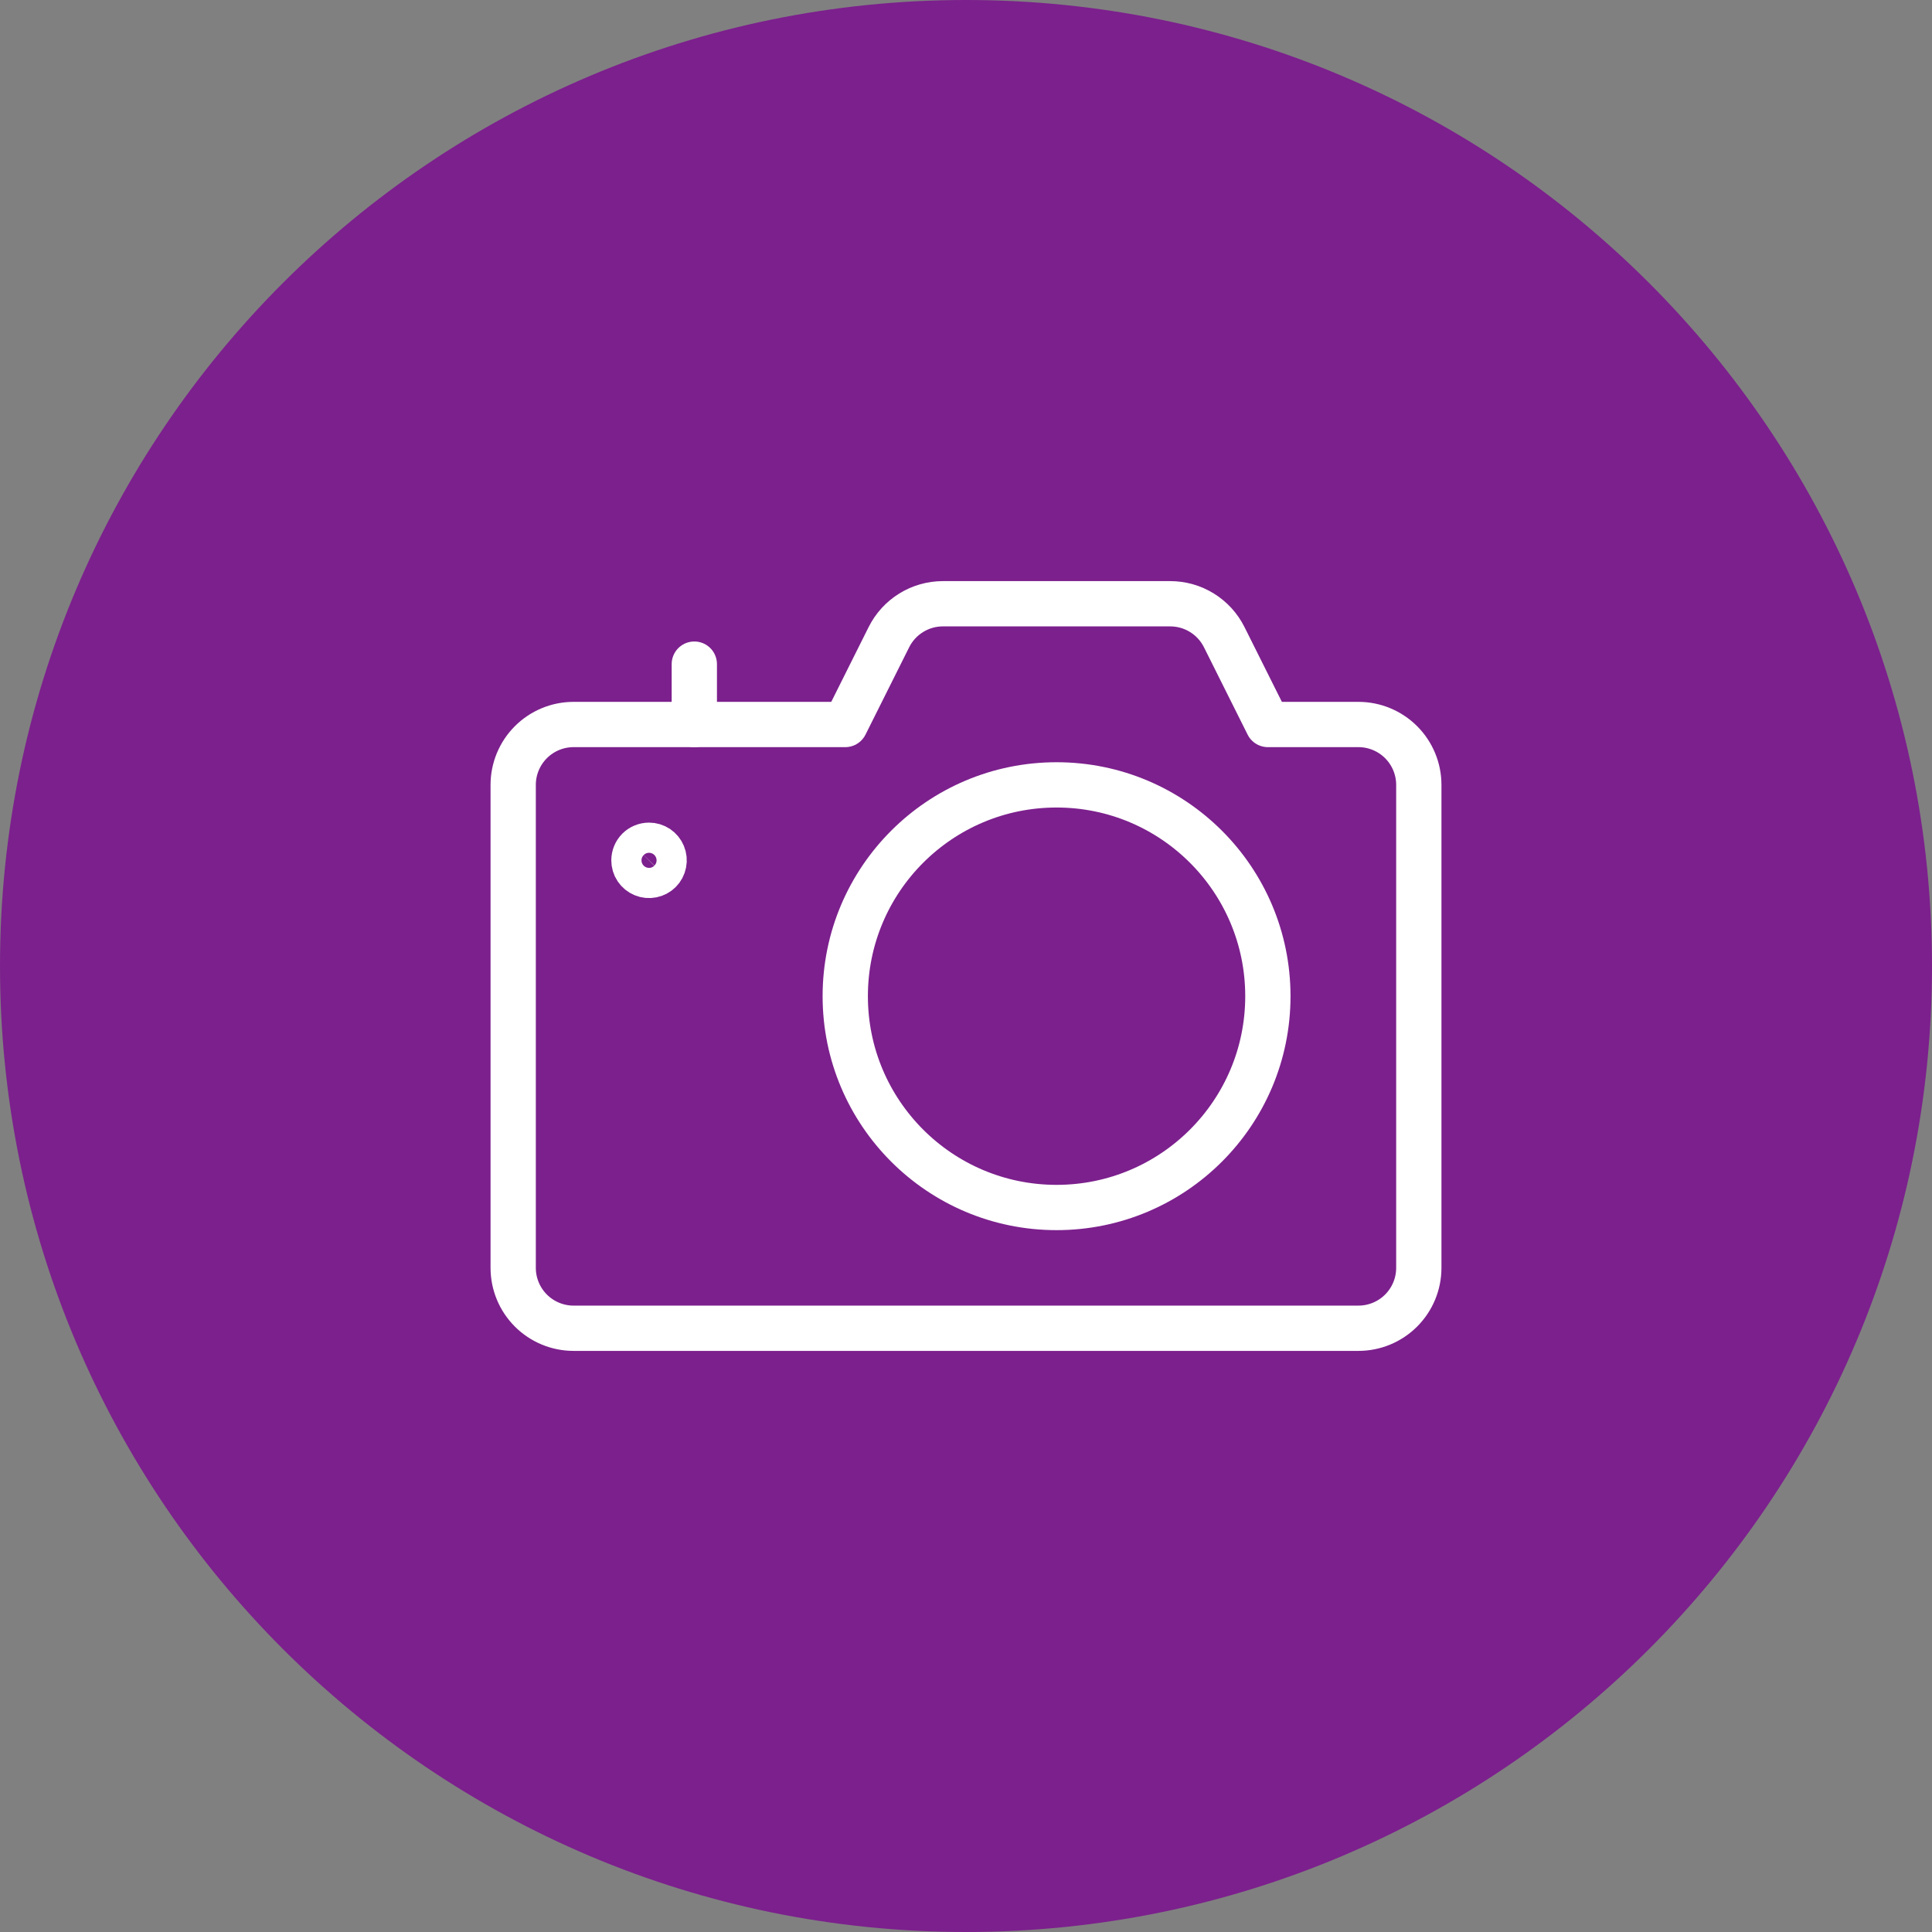
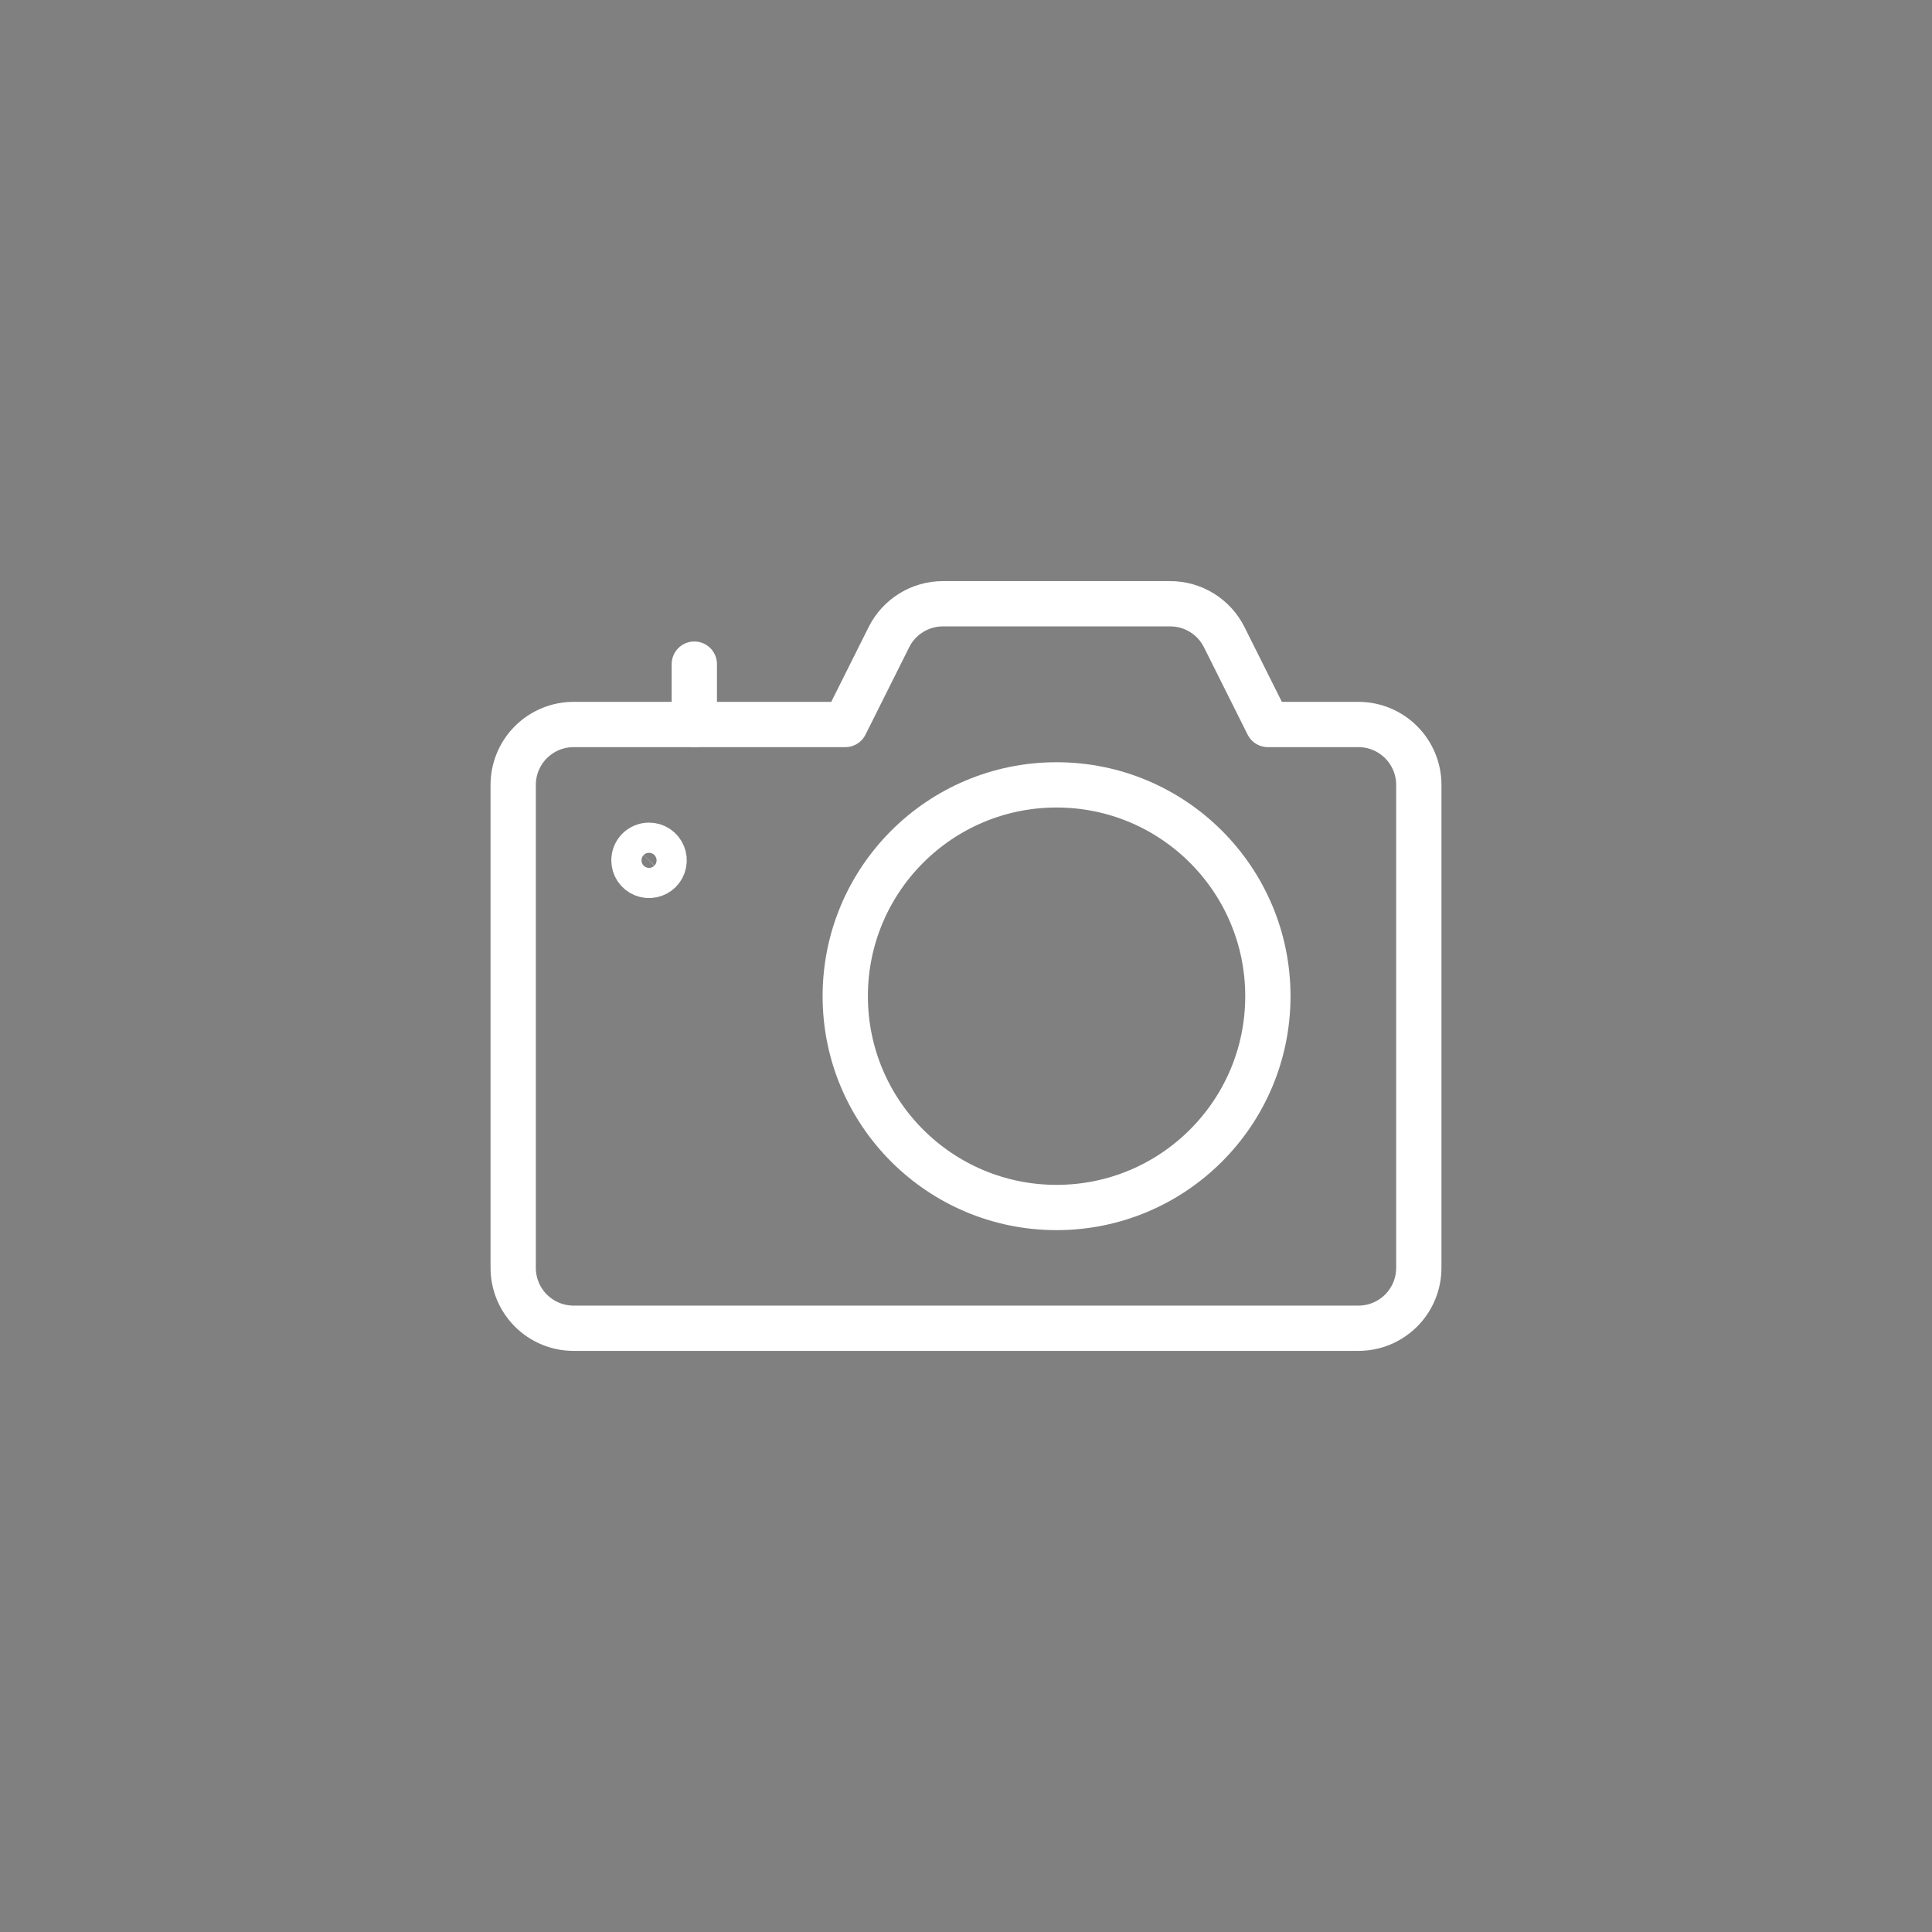
<svg xmlns="http://www.w3.org/2000/svg" width="64" height="64" viewBox="0 0 64 64" fill="none">
  <rect x="0" y="0" width="64" height="64" fill="#808080" stroke="none" />
-   <path d="M32 64C49.673 64 64 49.673 64 32C64 14.327 49.673 0 32 0C14.327 0 0 14.327 0 32C0 49.673 14.327 64 32 64Z" fill="#7C208D" />
  <path d="M35 40C38.866 40 42 36.866 42 33C42 29.134 38.866 26 35 26C31.134 26 28 29.134 28 33C28 36.866 31.134 40 35 40Z" stroke="white" stroke-width="1.5" stroke-linecap="round" stroke-linejoin="round" />
  <path d="M42 24L40.553 21.105C40.387 20.773 40.132 20.494 39.816 20.299C39.5 20.103 39.136 20 38.764 20H31.236C30.864 20 30.5 20.103 30.184 20.299C29.868 20.494 29.613 20.773 29.447 21.105L28 24H19C18.47 24 17.961 24.211 17.586 24.586C17.211 24.961 17 25.47 17 26V42C17 42.53 17.211 43.039 17.586 43.414C17.961 43.789 18.47 44 19 44H45C45.53 44 46.039 43.789 46.414 43.414C46.789 43.039 47 42.53 47 42V26C47 25.47 46.789 24.961 46.414 24.586C46.039 24.211 45.53 24 45 24H42Z" stroke="white" stroke-width="1.5" stroke-linecap="round" stroke-linejoin="round" />
  <path d="M21.5 28C21.599 28 21.696 28.029 21.778 28.084C21.86 28.139 21.924 28.217 21.962 28.309C22 28.4 22.01 28.501 21.99 28.598C21.971 28.695 21.924 28.784 21.854 28.854C21.784 28.924 21.695 28.971 21.598 28.99C21.501 29.01 21.4 29 21.309 28.962C21.217 28.924 21.139 28.86 21.084 28.778C21.029 28.696 21 28.599 21 28.5C21 28.367 21.053 28.24 21.146 28.146C21.24 28.053 21.367 28 21.5 28Z" stroke="white" stroke-width="1.5" stroke-linecap="round" stroke-linejoin="round" />
  <path d="M23 24V22" stroke="white" stroke-width="1.5" stroke-linecap="round" stroke-linejoin="round" />
</svg>